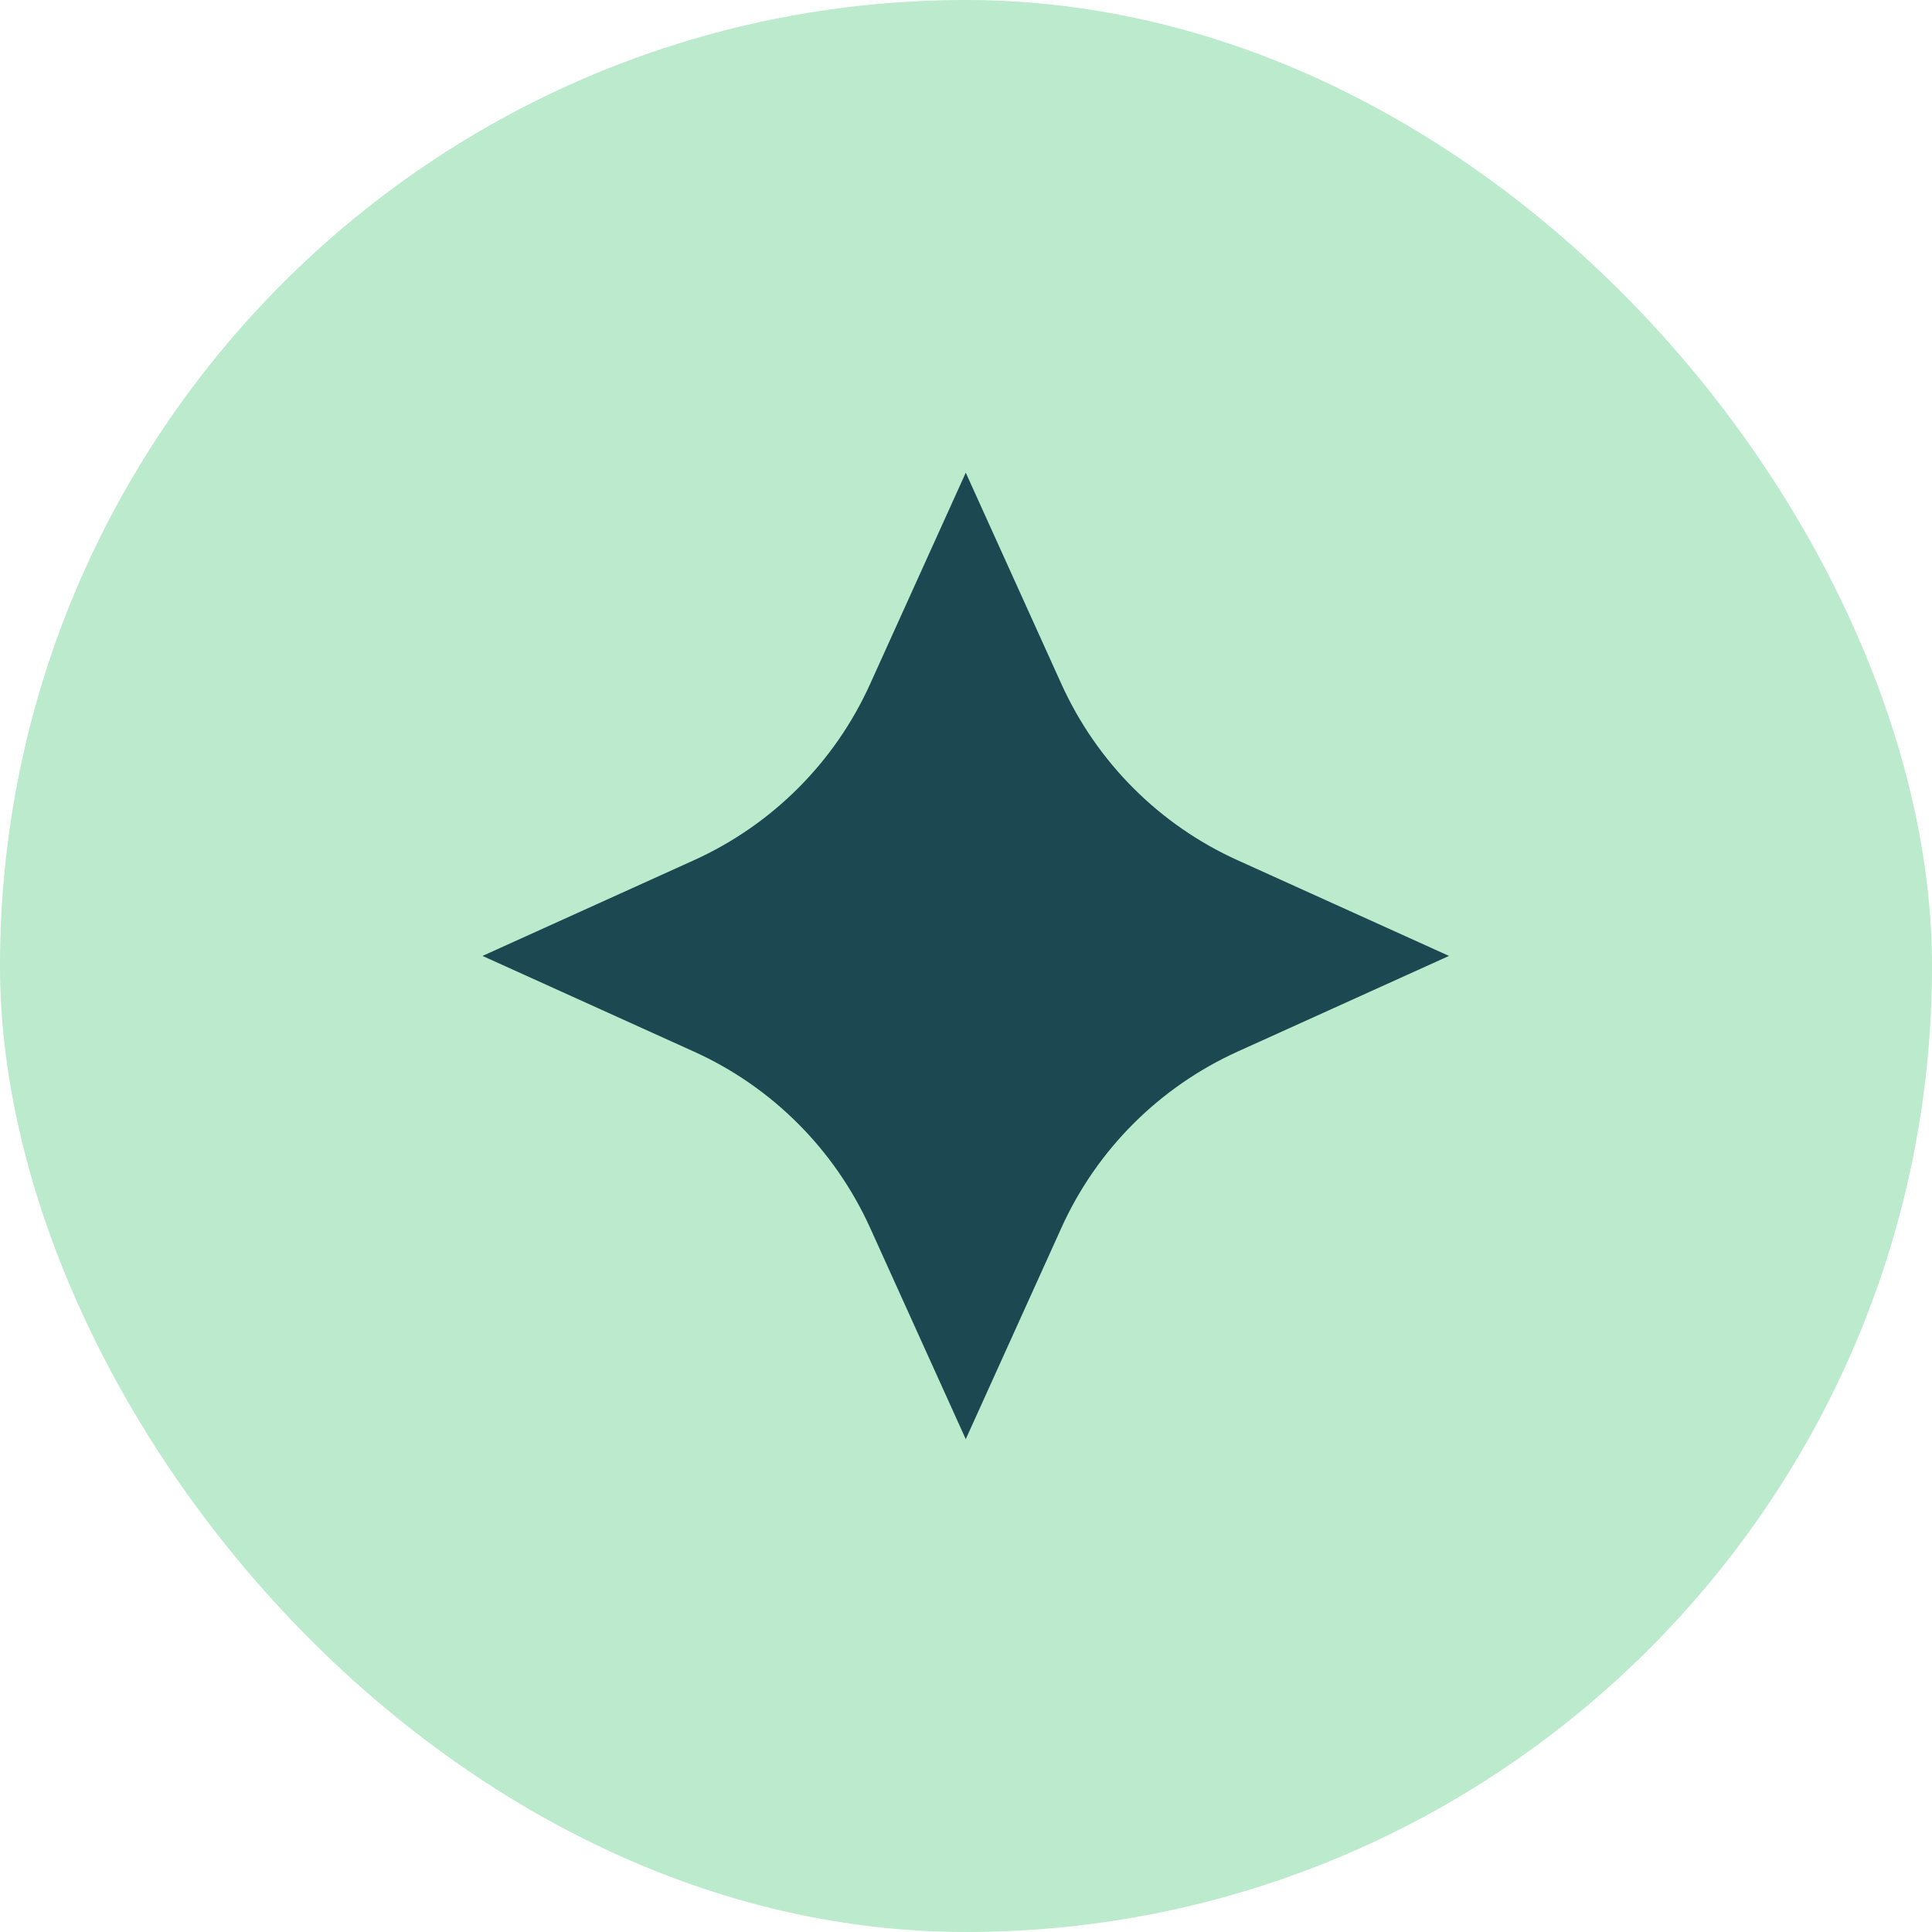
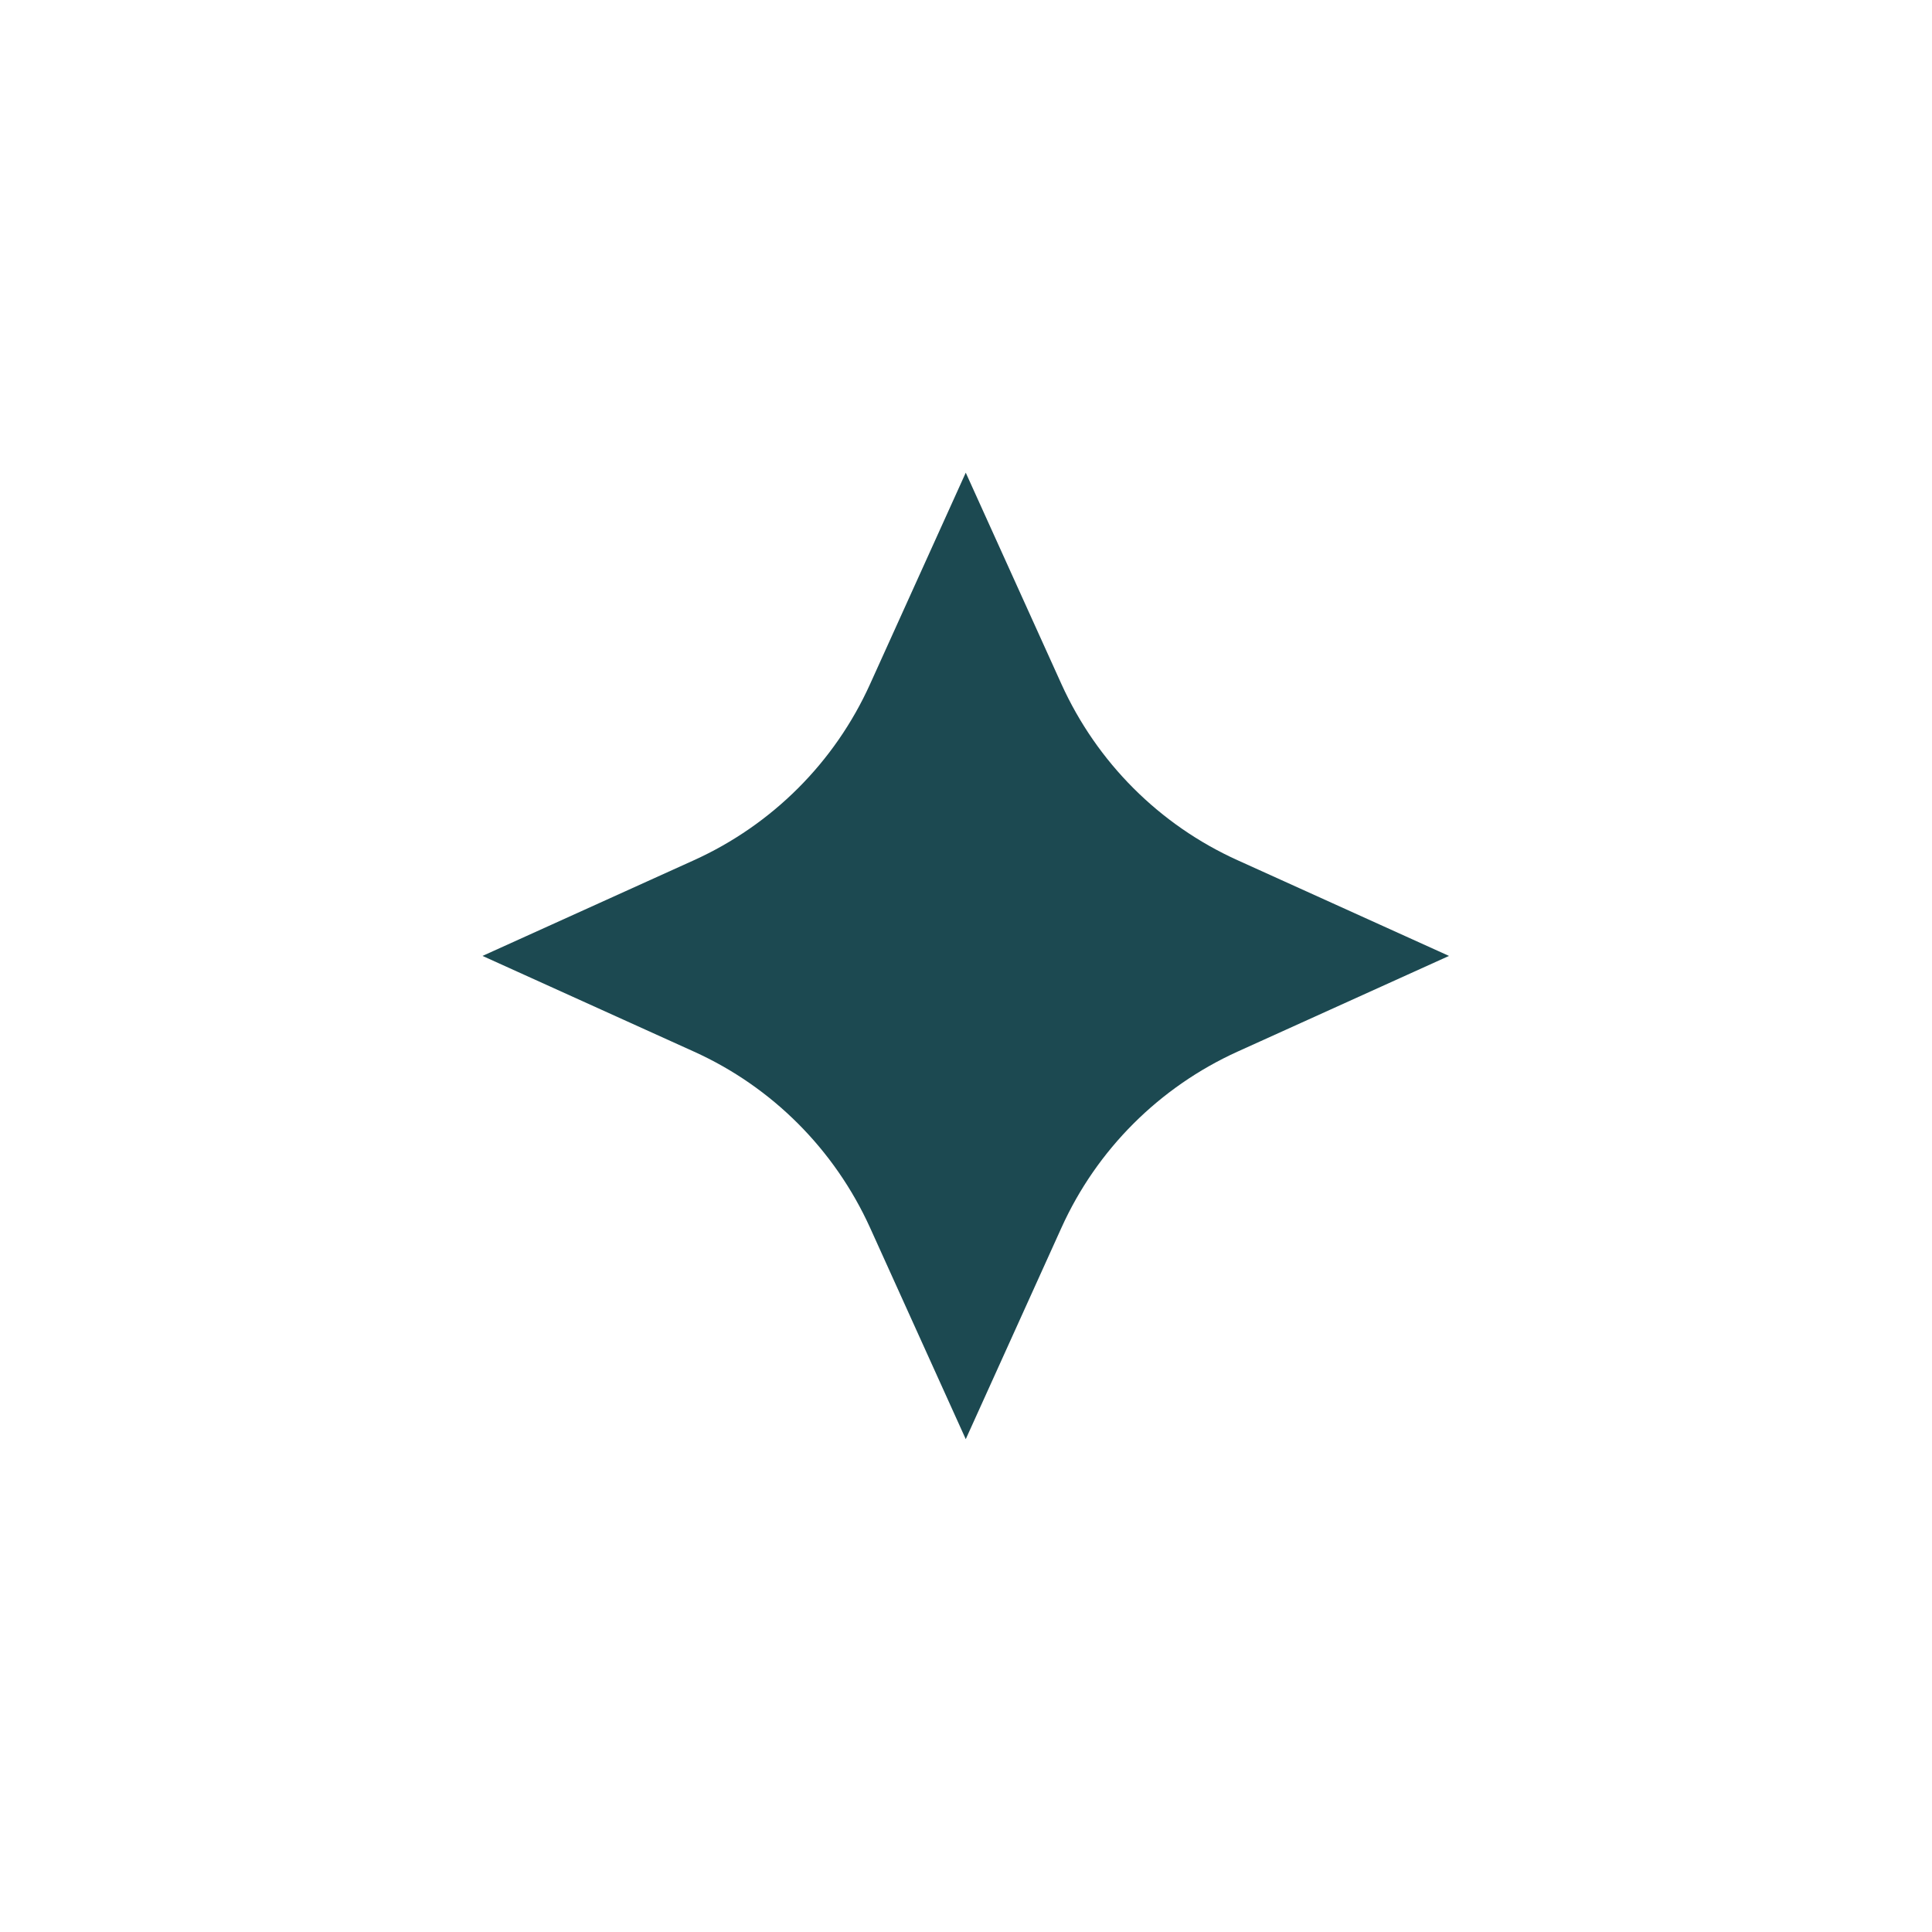
<svg xmlns="http://www.w3.org/2000/svg" width="32" height="32" viewBox="0 0 32 32" fill="none">
-   <rect width="32" height="32" rx="16" fill="#BBEACC" />
  <path d="M15.996 7.829L17.581 11.331C18.168 12.626 19.203 13.663 20.498 14.248L24 15.833L20.498 17.418C19.204 18.005 18.166 19.04 17.581 20.335L15.996 23.837L14.411 20.335C13.824 19.041 12.789 18.003 11.494 17.418L7.992 15.833L11.494 14.248C12.789 13.661 13.826 12.626 14.411 11.331L15.996 7.829Z" fill="#1C4951" />
</svg>